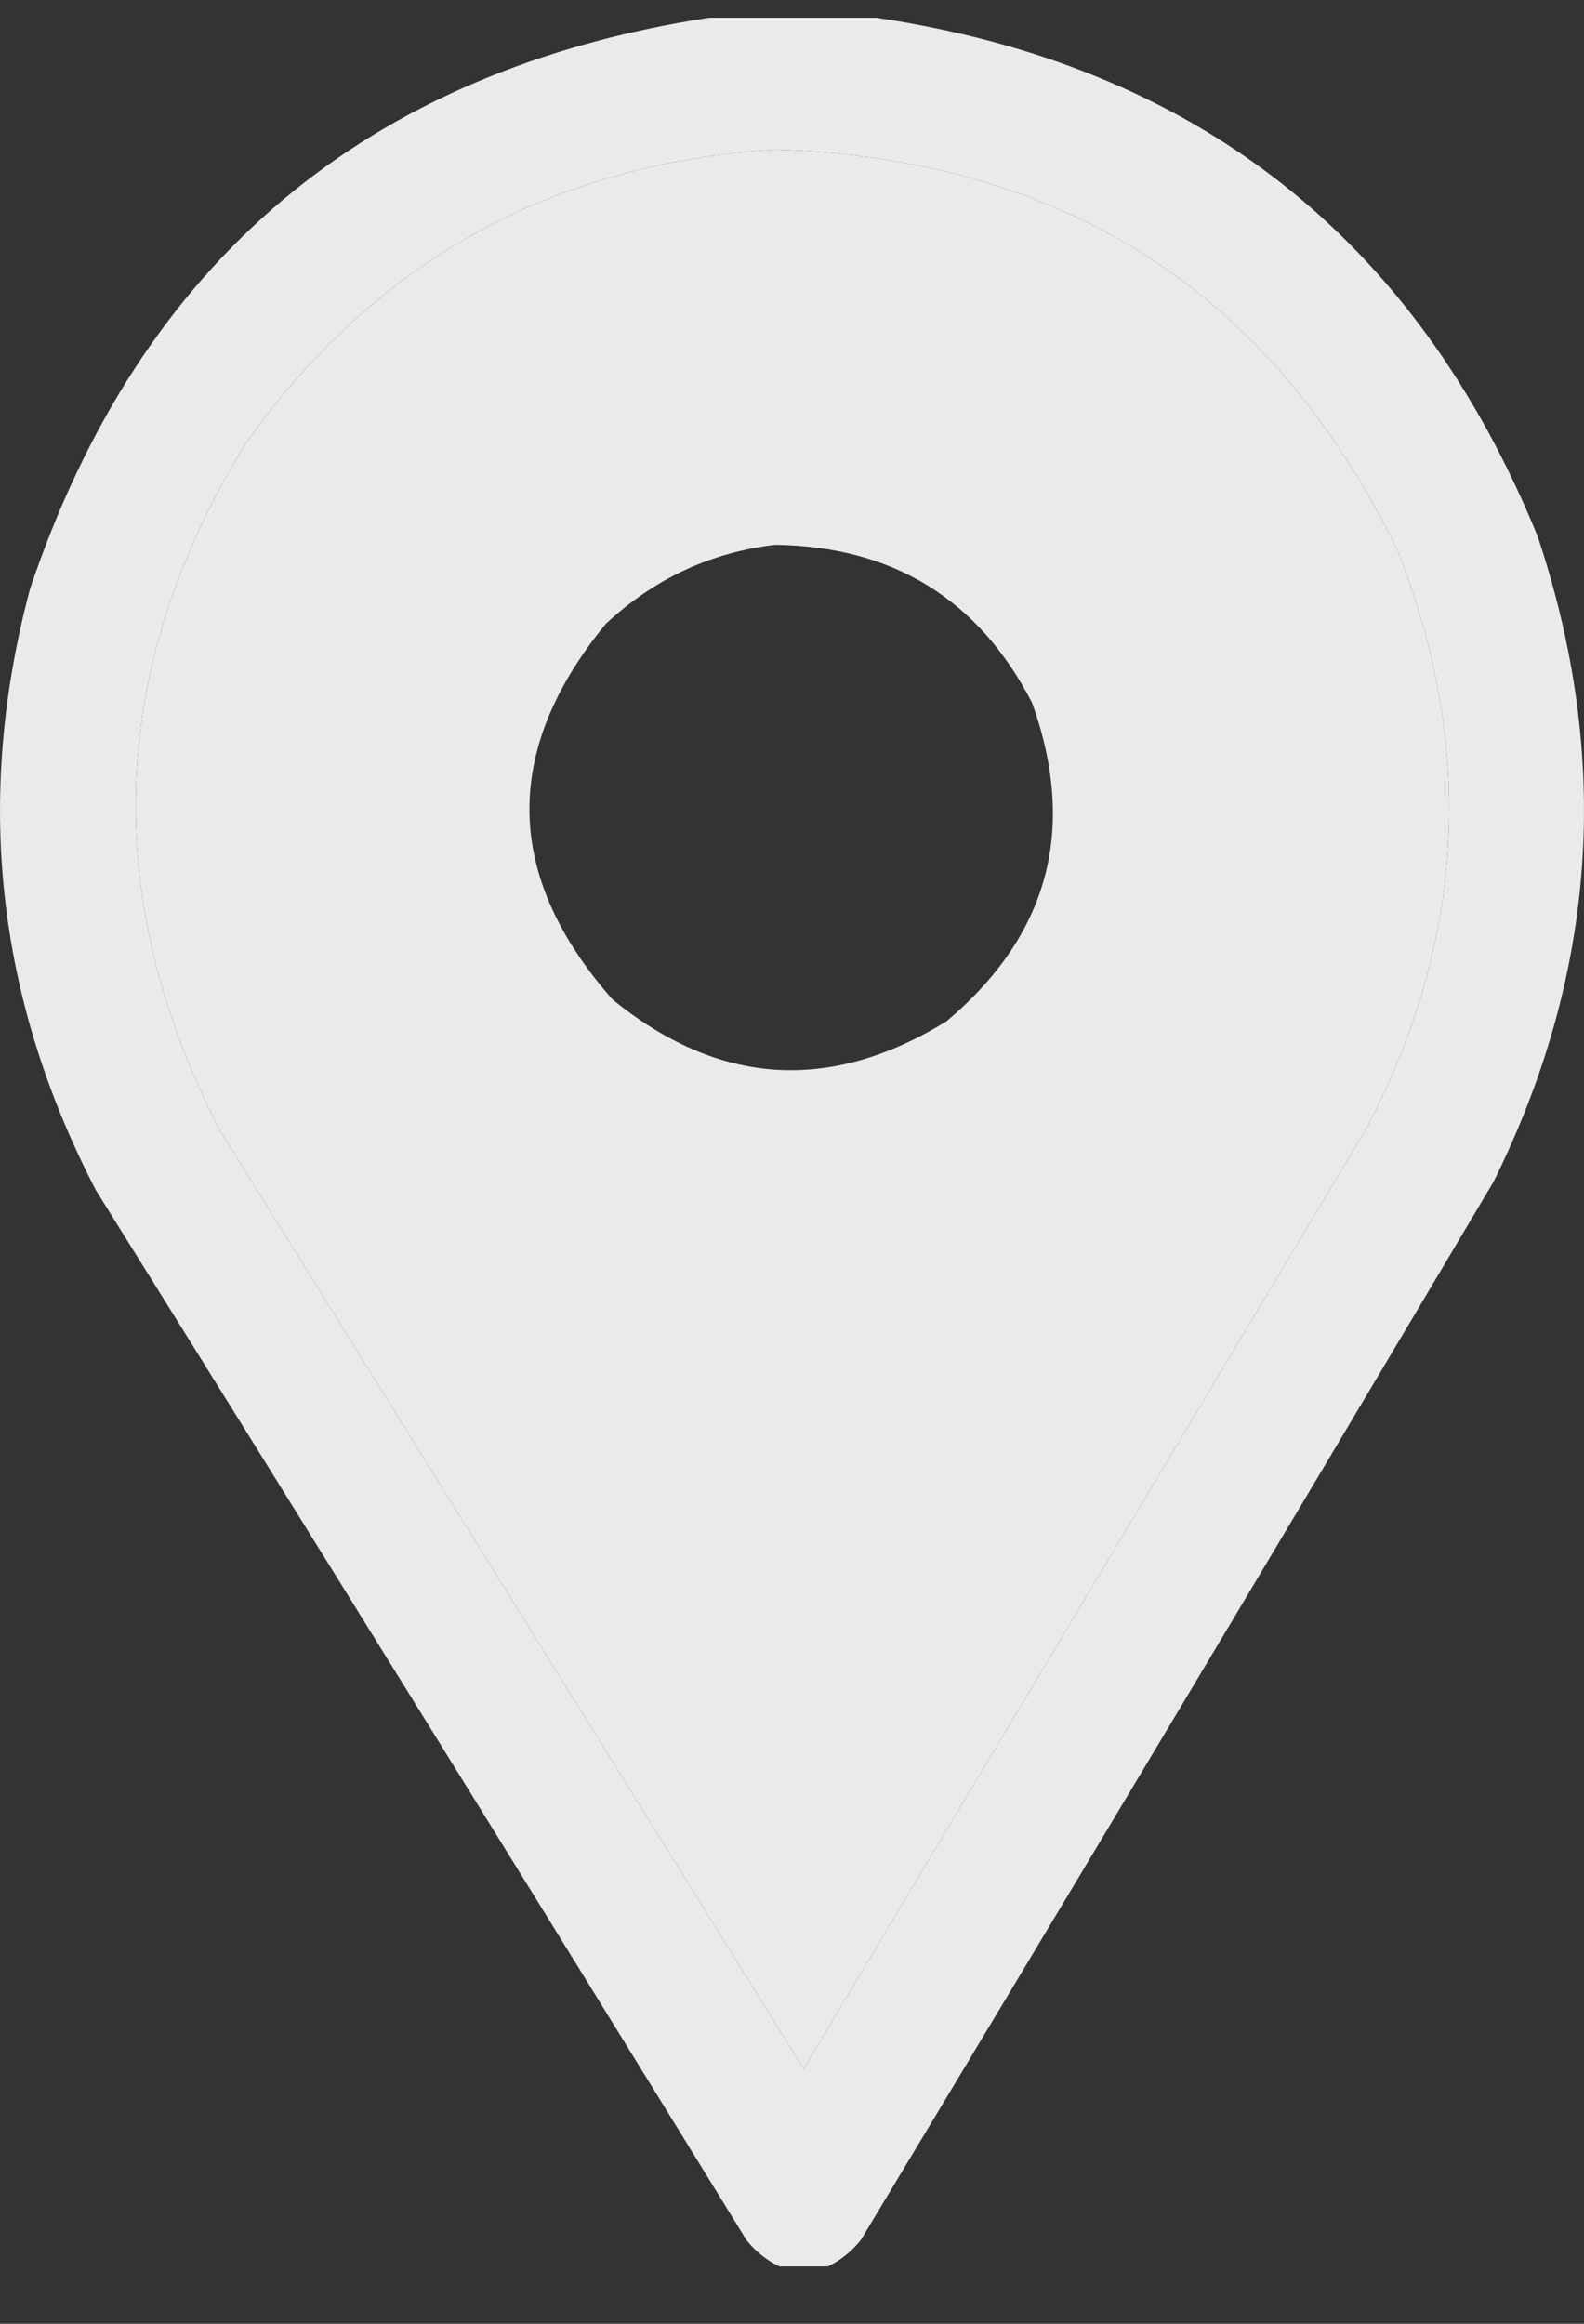
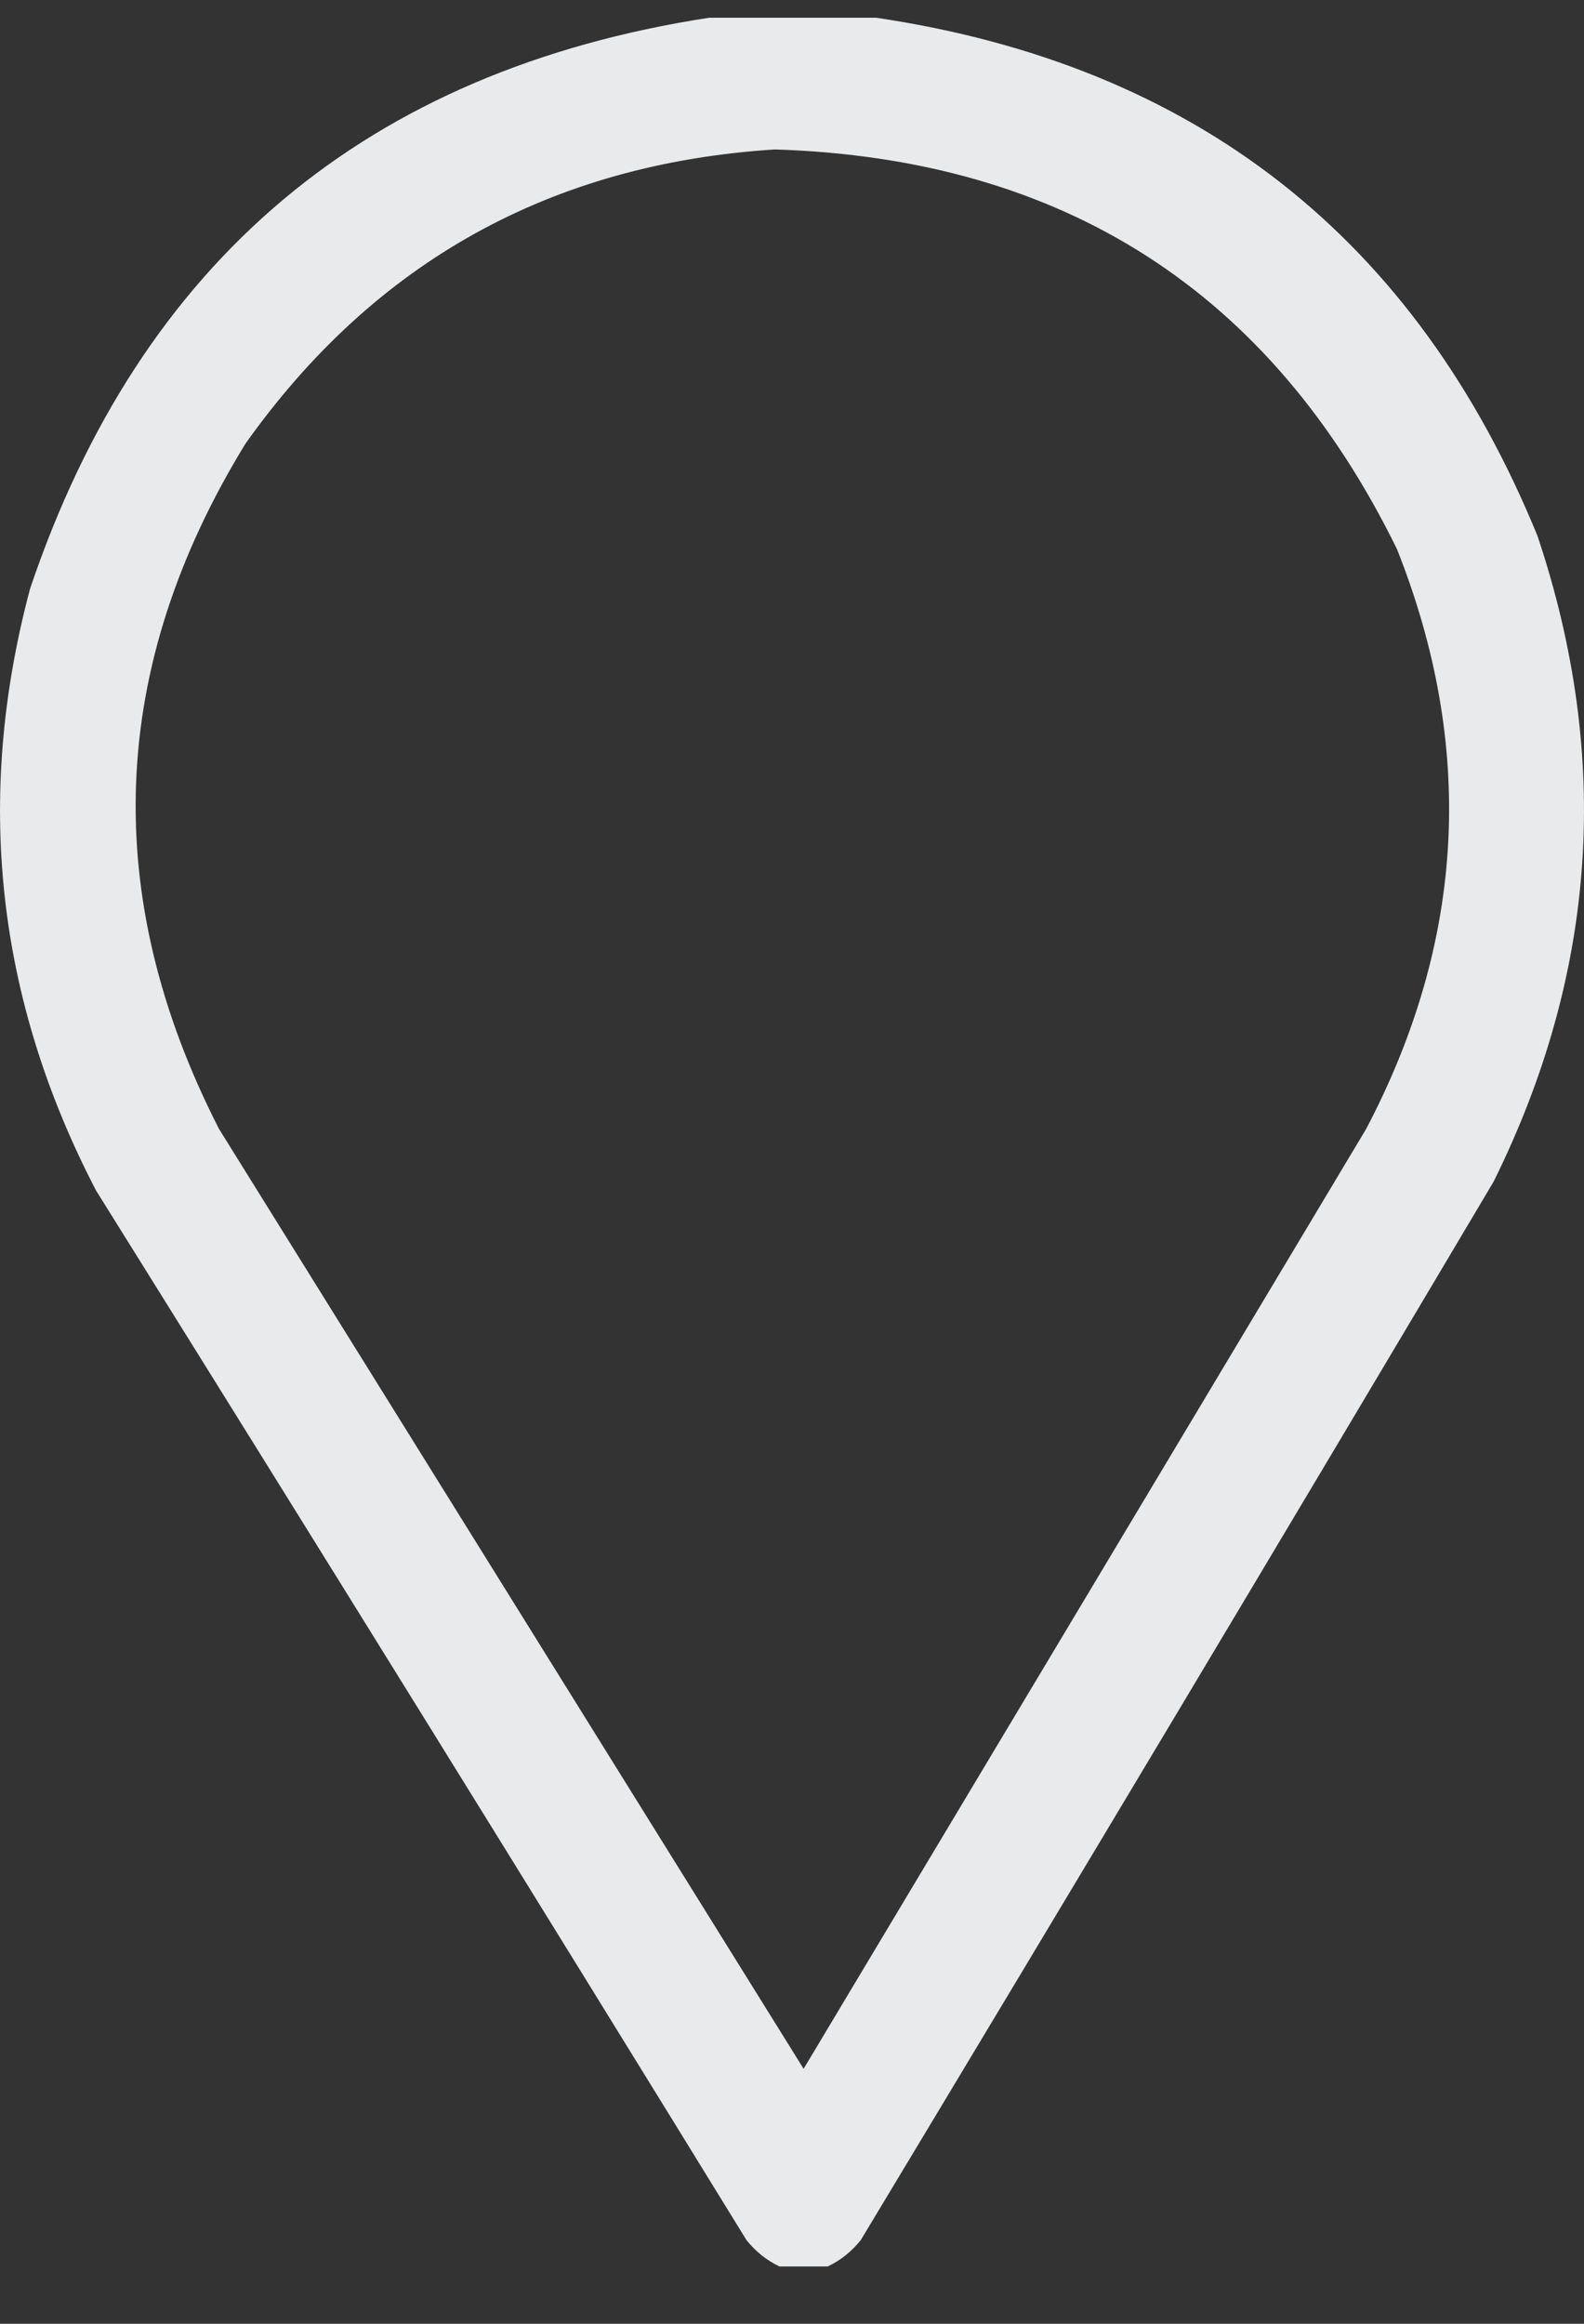
<svg xmlns="http://www.w3.org/2000/svg" width="15" height="22" viewBox="0 0 15 22" fill="none">
  <rect x="0" y="0" width="15" height="22" fill="#333333" stroke="none" />
  <g opacity="0.962">
-     <path fill-rule="evenodd" clip-rule="evenodd" d="M7.339 1.415C10.072 1.501 12.035 2.762 13.229 5.199C13.973 7.072 13.876 8.902 12.937 10.688L7.61 19.586L2.074 10.688C0.944 8.479 1.027 6.317 2.324 4.201C3.548 2.477 5.22 1.549 7.339 1.415ZM9.774 6.655C9.267 5.672 8.456 5.173 7.339 5.158C6.727 5.231 6.193 5.481 5.737 5.906C4.752 7.108 4.773 8.293 5.799 9.461C6.804 10.28 7.858 10.349 8.963 9.669C9.931 8.854 10.202 7.849 9.774 6.655Z" fill="#EFF1F3" />
    <path fill-rule="evenodd" clip-rule="evenodd" d="M8.297 0.168H6.715C3.476 0.667 1.332 2.468 0.285 5.573C-0.244 7.554 -0.036 9.453 0.909 11.27C2.973 14.576 5.026 17.888 7.069 21.208C7.157 21.317 7.261 21.4 7.381 21.457H7.839C7.959 21.4 8.063 21.317 8.151 21.208C10.159 17.874 12.157 14.534 14.144 11.187C15.124 9.208 15.262 7.171 14.56 5.075C13.406 2.251 11.318 0.616 8.297 0.168ZM13.229 5.199C12.035 2.762 10.072 1.501 7.339 1.415C5.22 1.549 3.548 2.477 2.324 4.201C1.027 6.317 0.944 8.479 2.074 10.688L7.61 19.586L12.937 10.688C13.876 8.902 13.973 7.072 13.229 5.199Z" fill="#EFF1F3" />
  </g>
</svg>